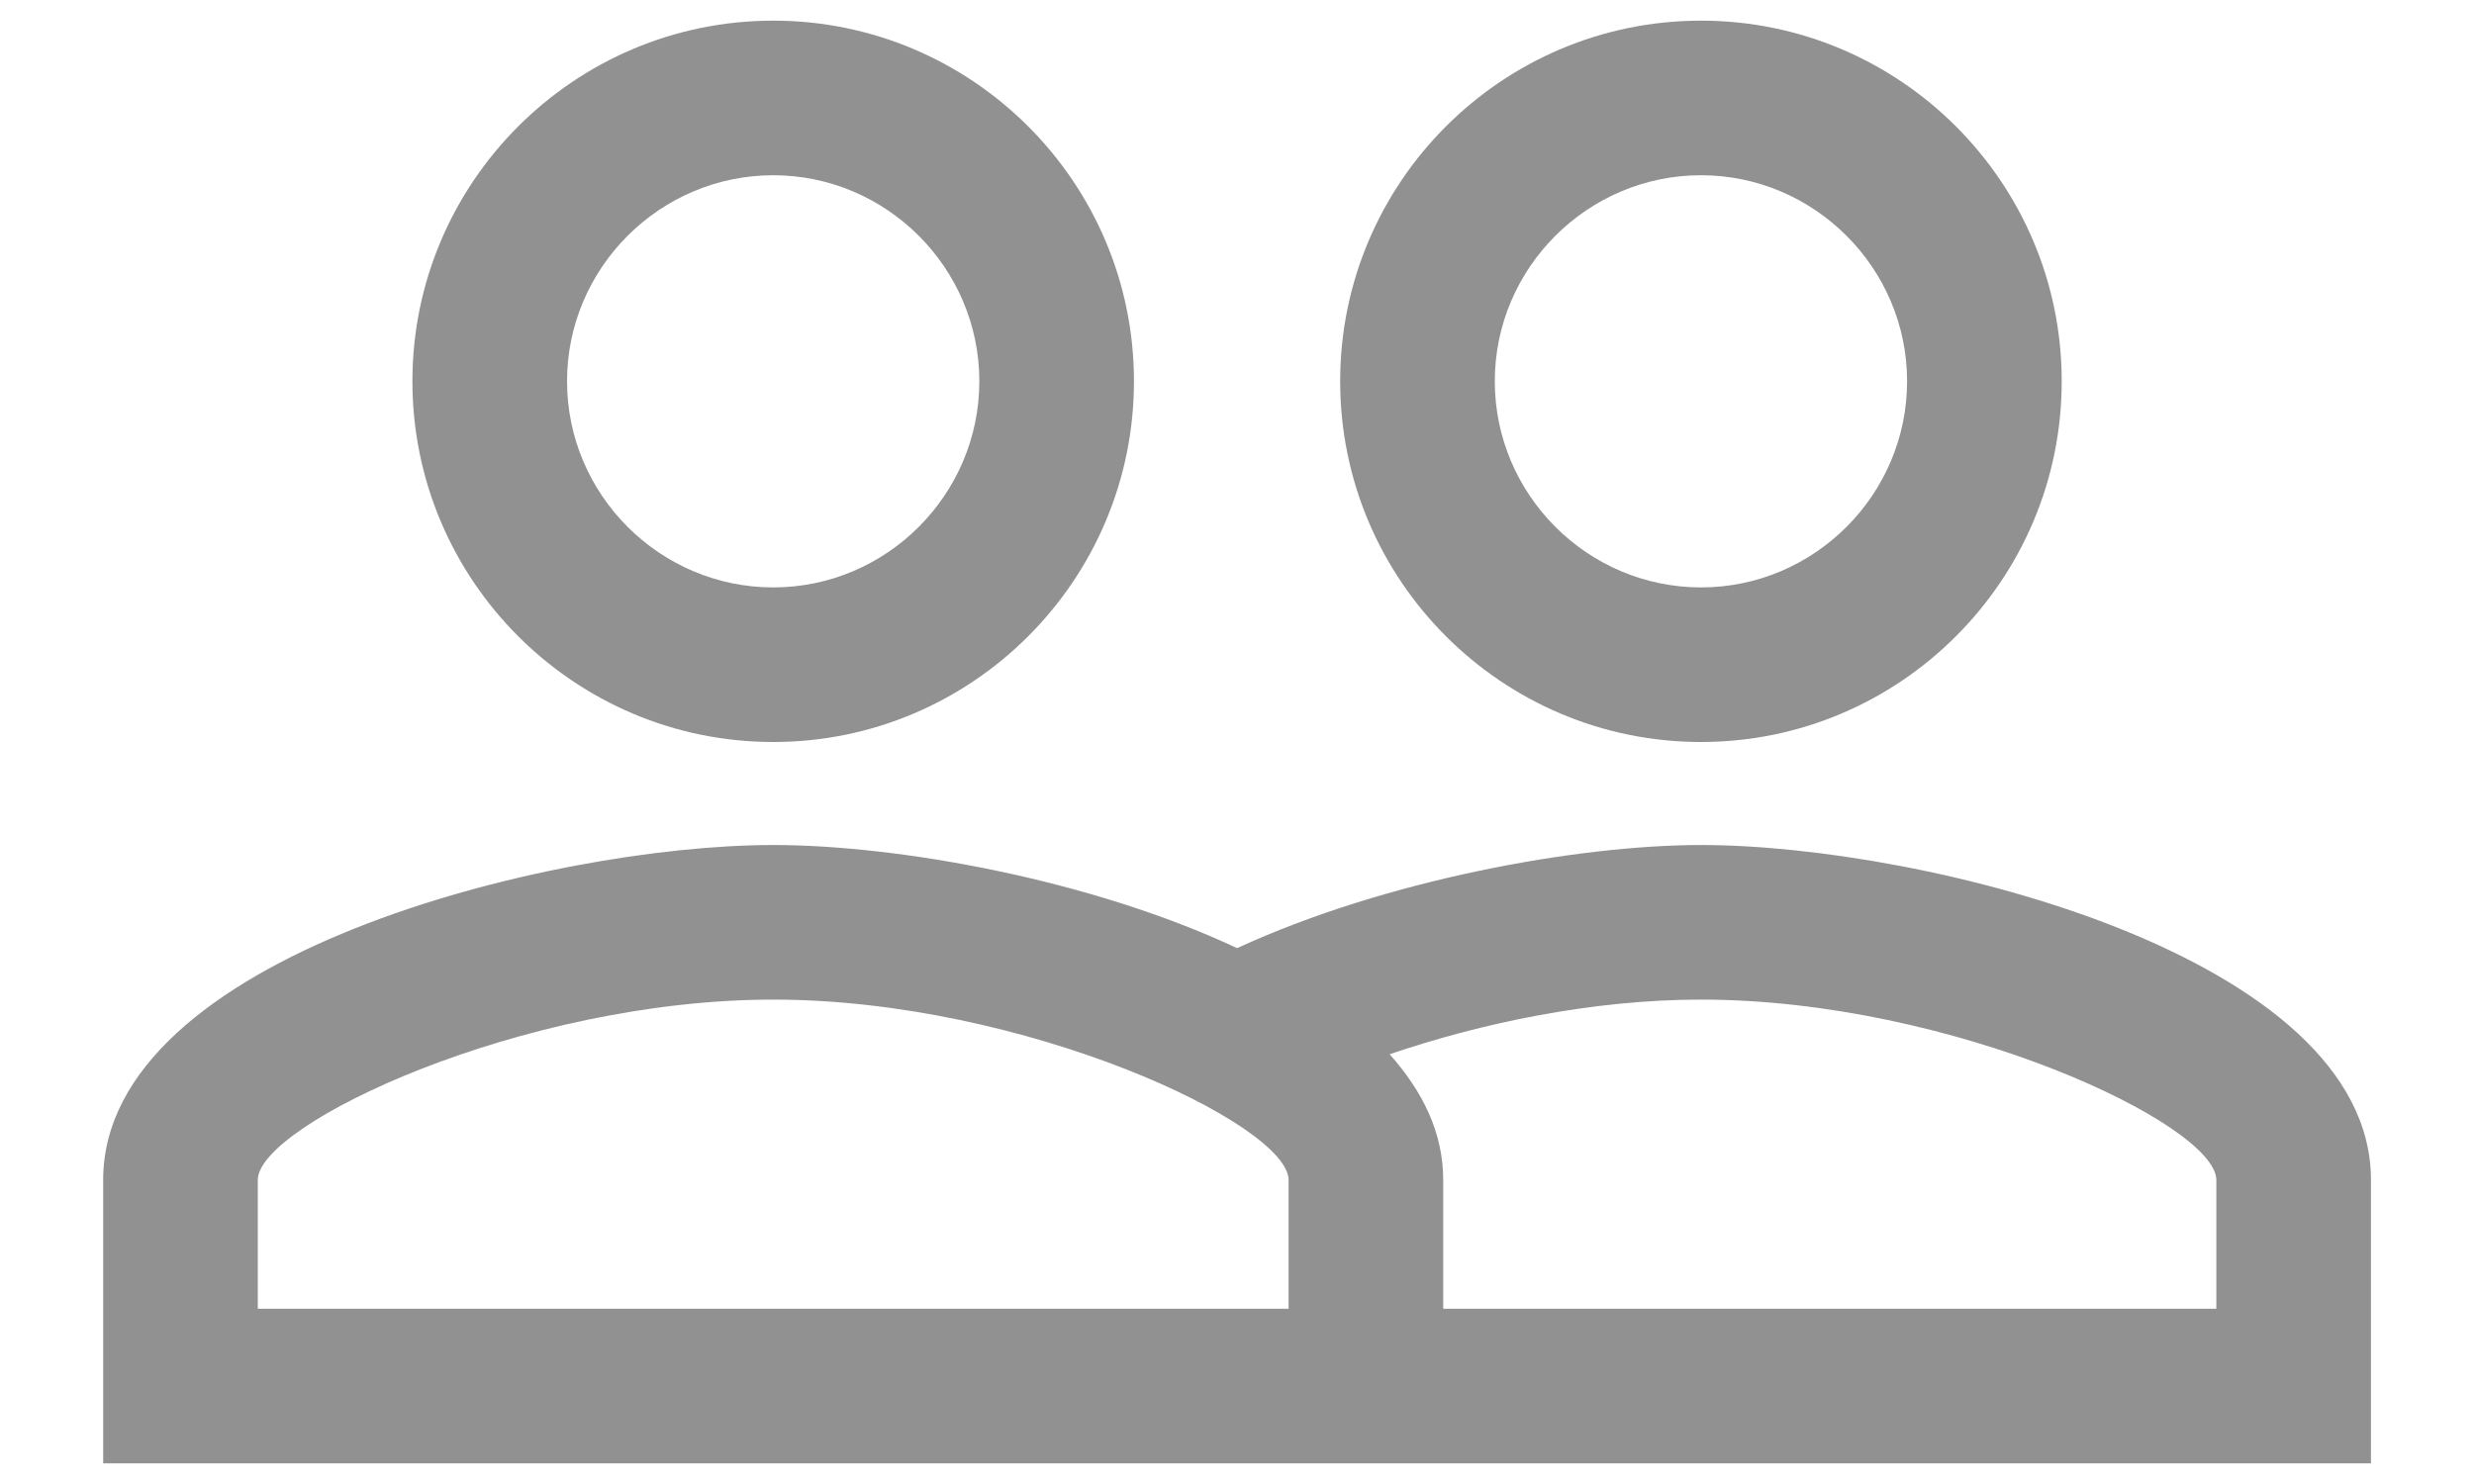
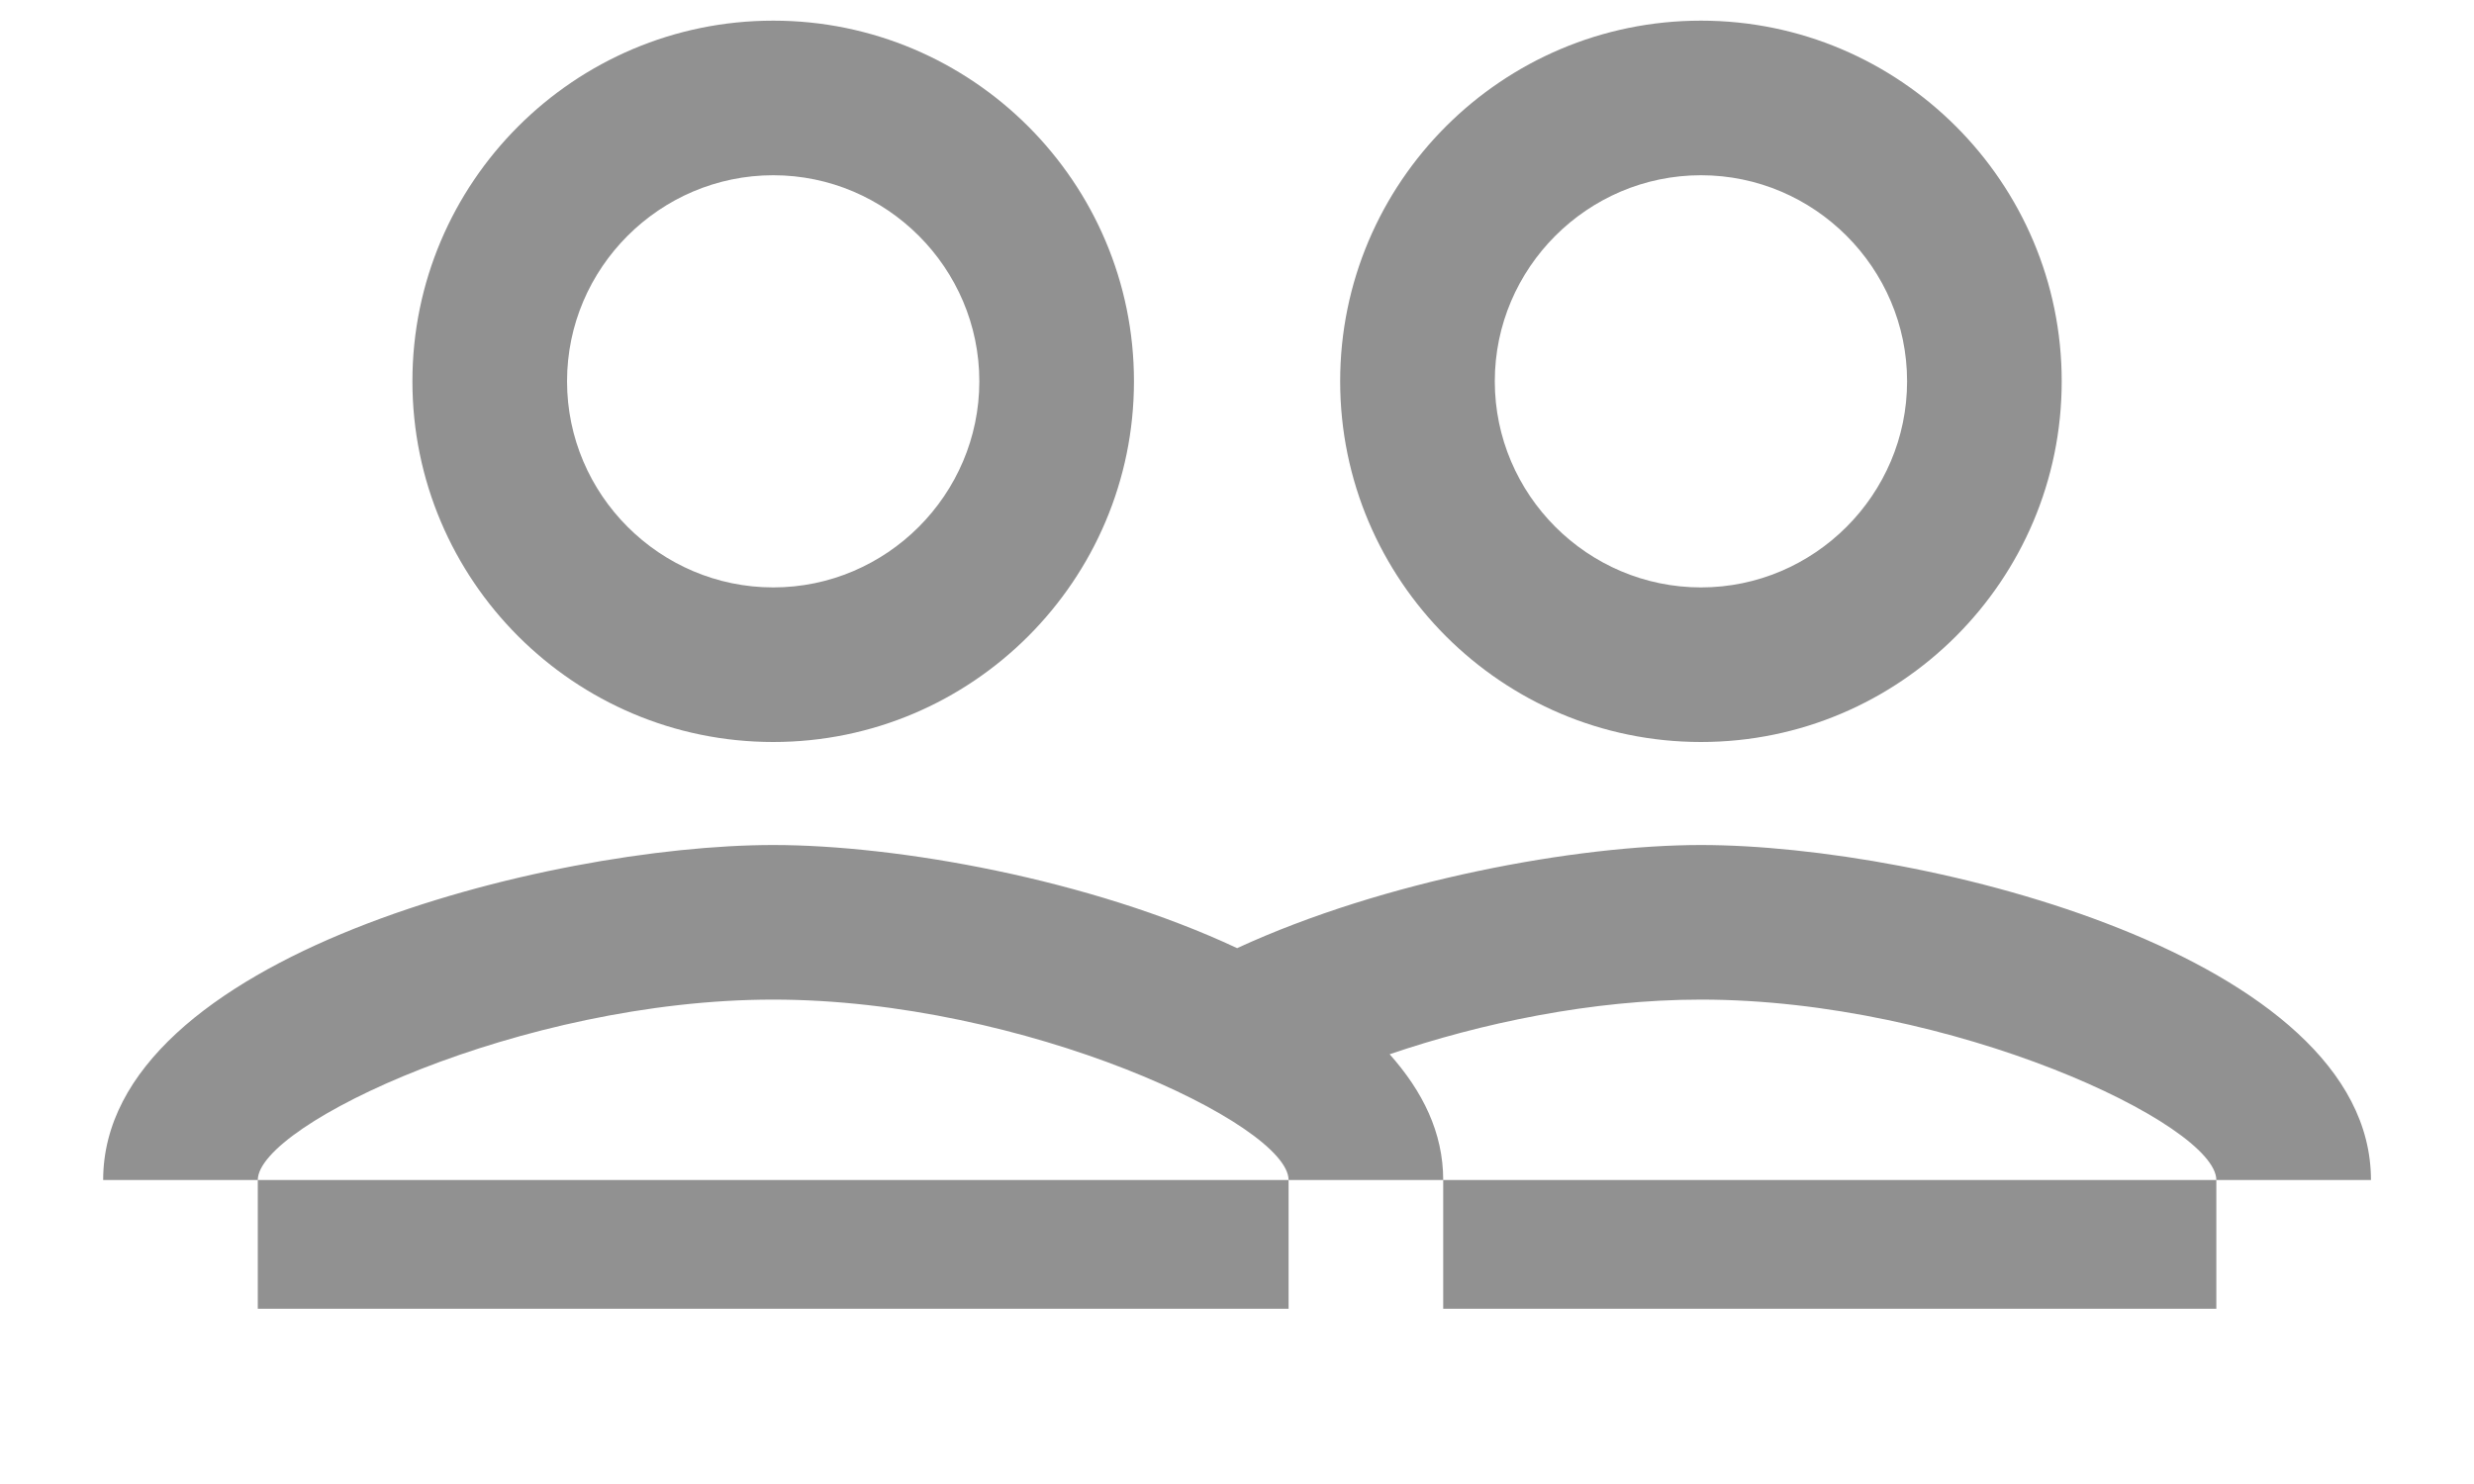
<svg xmlns="http://www.w3.org/2000/svg" width="20" height="12" viewBox="0 0 20 12" fill="none">
-   <path d="M13.751 6.833C12.751 6.833 11.192 7.117 10.001 7.667C8.809 7.108 7.251 6.833 6.251 6.833C4.442 6.833 0.834 7.733 0.834 9.542V11.833H19.167V9.542C19.167 7.733 15.559 6.833 13.751 6.833ZM10.417 10.583H2.084V9.542C2.084 9.092 4.217 8.083 6.251 8.083C8.284 8.083 10.417 9.092 10.417 9.542V10.583ZM17.917 10.583H11.667V9.542C11.667 9.158 11.501 8.825 11.234 8.525C11.967 8.275 12.867 8.083 13.751 8.083C15.784 8.083 17.917 9.092 17.917 9.542V10.583ZM6.251 6C7.859 6 9.167 4.692 9.167 3.083C9.167 1.475 7.859 0.167 6.251 0.167C4.642 0.167 3.334 1.475 3.334 3.083C3.334 4.692 4.642 6 6.251 6ZM6.251 1.417C7.167 1.417 7.917 2.167 7.917 3.083C7.917 4 7.167 4.75 6.251 4.75C5.334 4.75 4.584 4 4.584 3.083C4.584 2.167 5.334 1.417 6.251 1.417ZM13.751 6C15.359 6 16.667 4.692 16.667 3.083C16.667 1.475 15.359 0.167 13.751 0.167C12.142 0.167 10.834 1.475 10.834 3.083C10.834 4.692 12.142 6 13.751 6ZM13.751 1.417C14.667 1.417 15.417 2.167 15.417 3.083C15.417 4 14.667 4.75 13.751 4.75C12.834 4.75 12.084 4 12.084 3.083C12.084 2.167 12.834 1.417 13.751 1.417Z" fill="#919191" />
+   <path d="M13.751 6.833C12.751 6.833 11.192 7.117 10.001 7.667C8.809 7.108 7.251 6.833 6.251 6.833C4.442 6.833 0.834 7.733 0.834 9.542H19.167V9.542C19.167 7.733 15.559 6.833 13.751 6.833ZM10.417 10.583H2.084V9.542C2.084 9.092 4.217 8.083 6.251 8.083C8.284 8.083 10.417 9.092 10.417 9.542V10.583ZM17.917 10.583H11.667V9.542C11.667 9.158 11.501 8.825 11.234 8.525C11.967 8.275 12.867 8.083 13.751 8.083C15.784 8.083 17.917 9.092 17.917 9.542V10.583ZM6.251 6C7.859 6 9.167 4.692 9.167 3.083C9.167 1.475 7.859 0.167 6.251 0.167C4.642 0.167 3.334 1.475 3.334 3.083C3.334 4.692 4.642 6 6.251 6ZM6.251 1.417C7.167 1.417 7.917 2.167 7.917 3.083C7.917 4 7.167 4.75 6.251 4.75C5.334 4.75 4.584 4 4.584 3.083C4.584 2.167 5.334 1.417 6.251 1.417ZM13.751 6C15.359 6 16.667 4.692 16.667 3.083C16.667 1.475 15.359 0.167 13.751 0.167C12.142 0.167 10.834 1.475 10.834 3.083C10.834 4.692 12.142 6 13.751 6ZM13.751 1.417C14.667 1.417 15.417 2.167 15.417 3.083C15.417 4 14.667 4.75 13.751 4.75C12.834 4.75 12.084 4 12.084 3.083C12.084 2.167 12.834 1.417 13.751 1.417Z" fill="#919191" />
</svg>